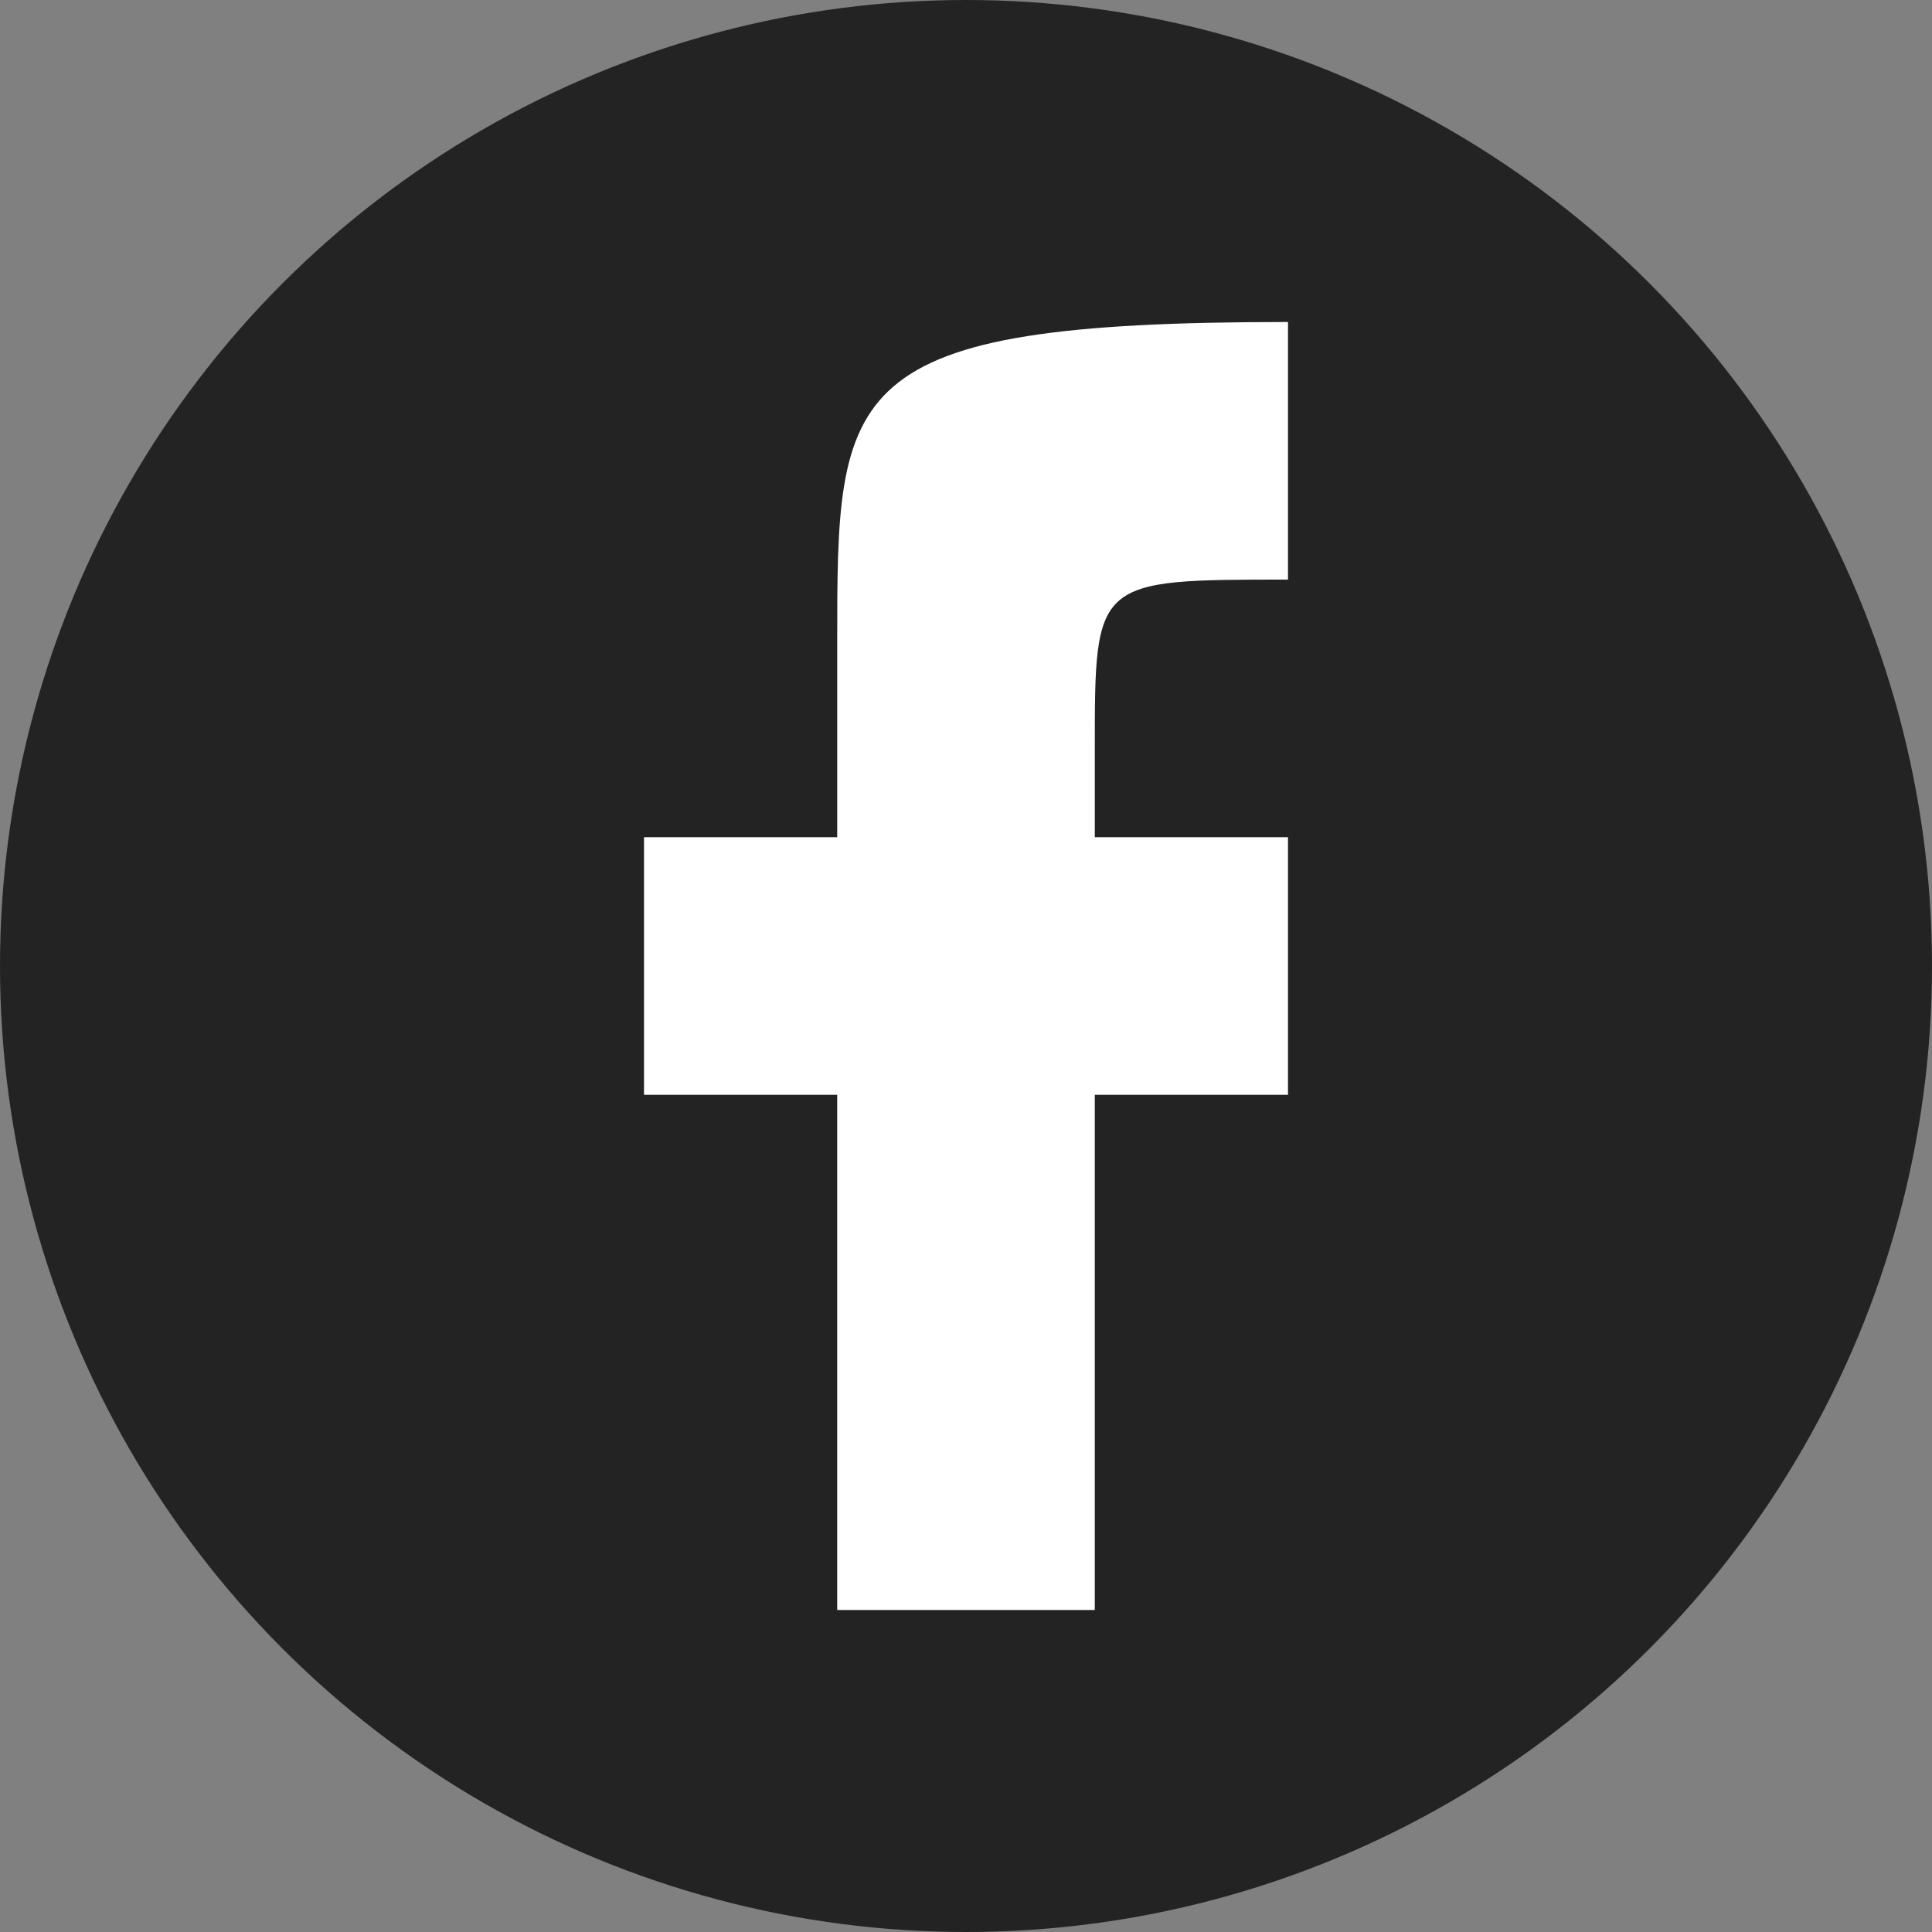
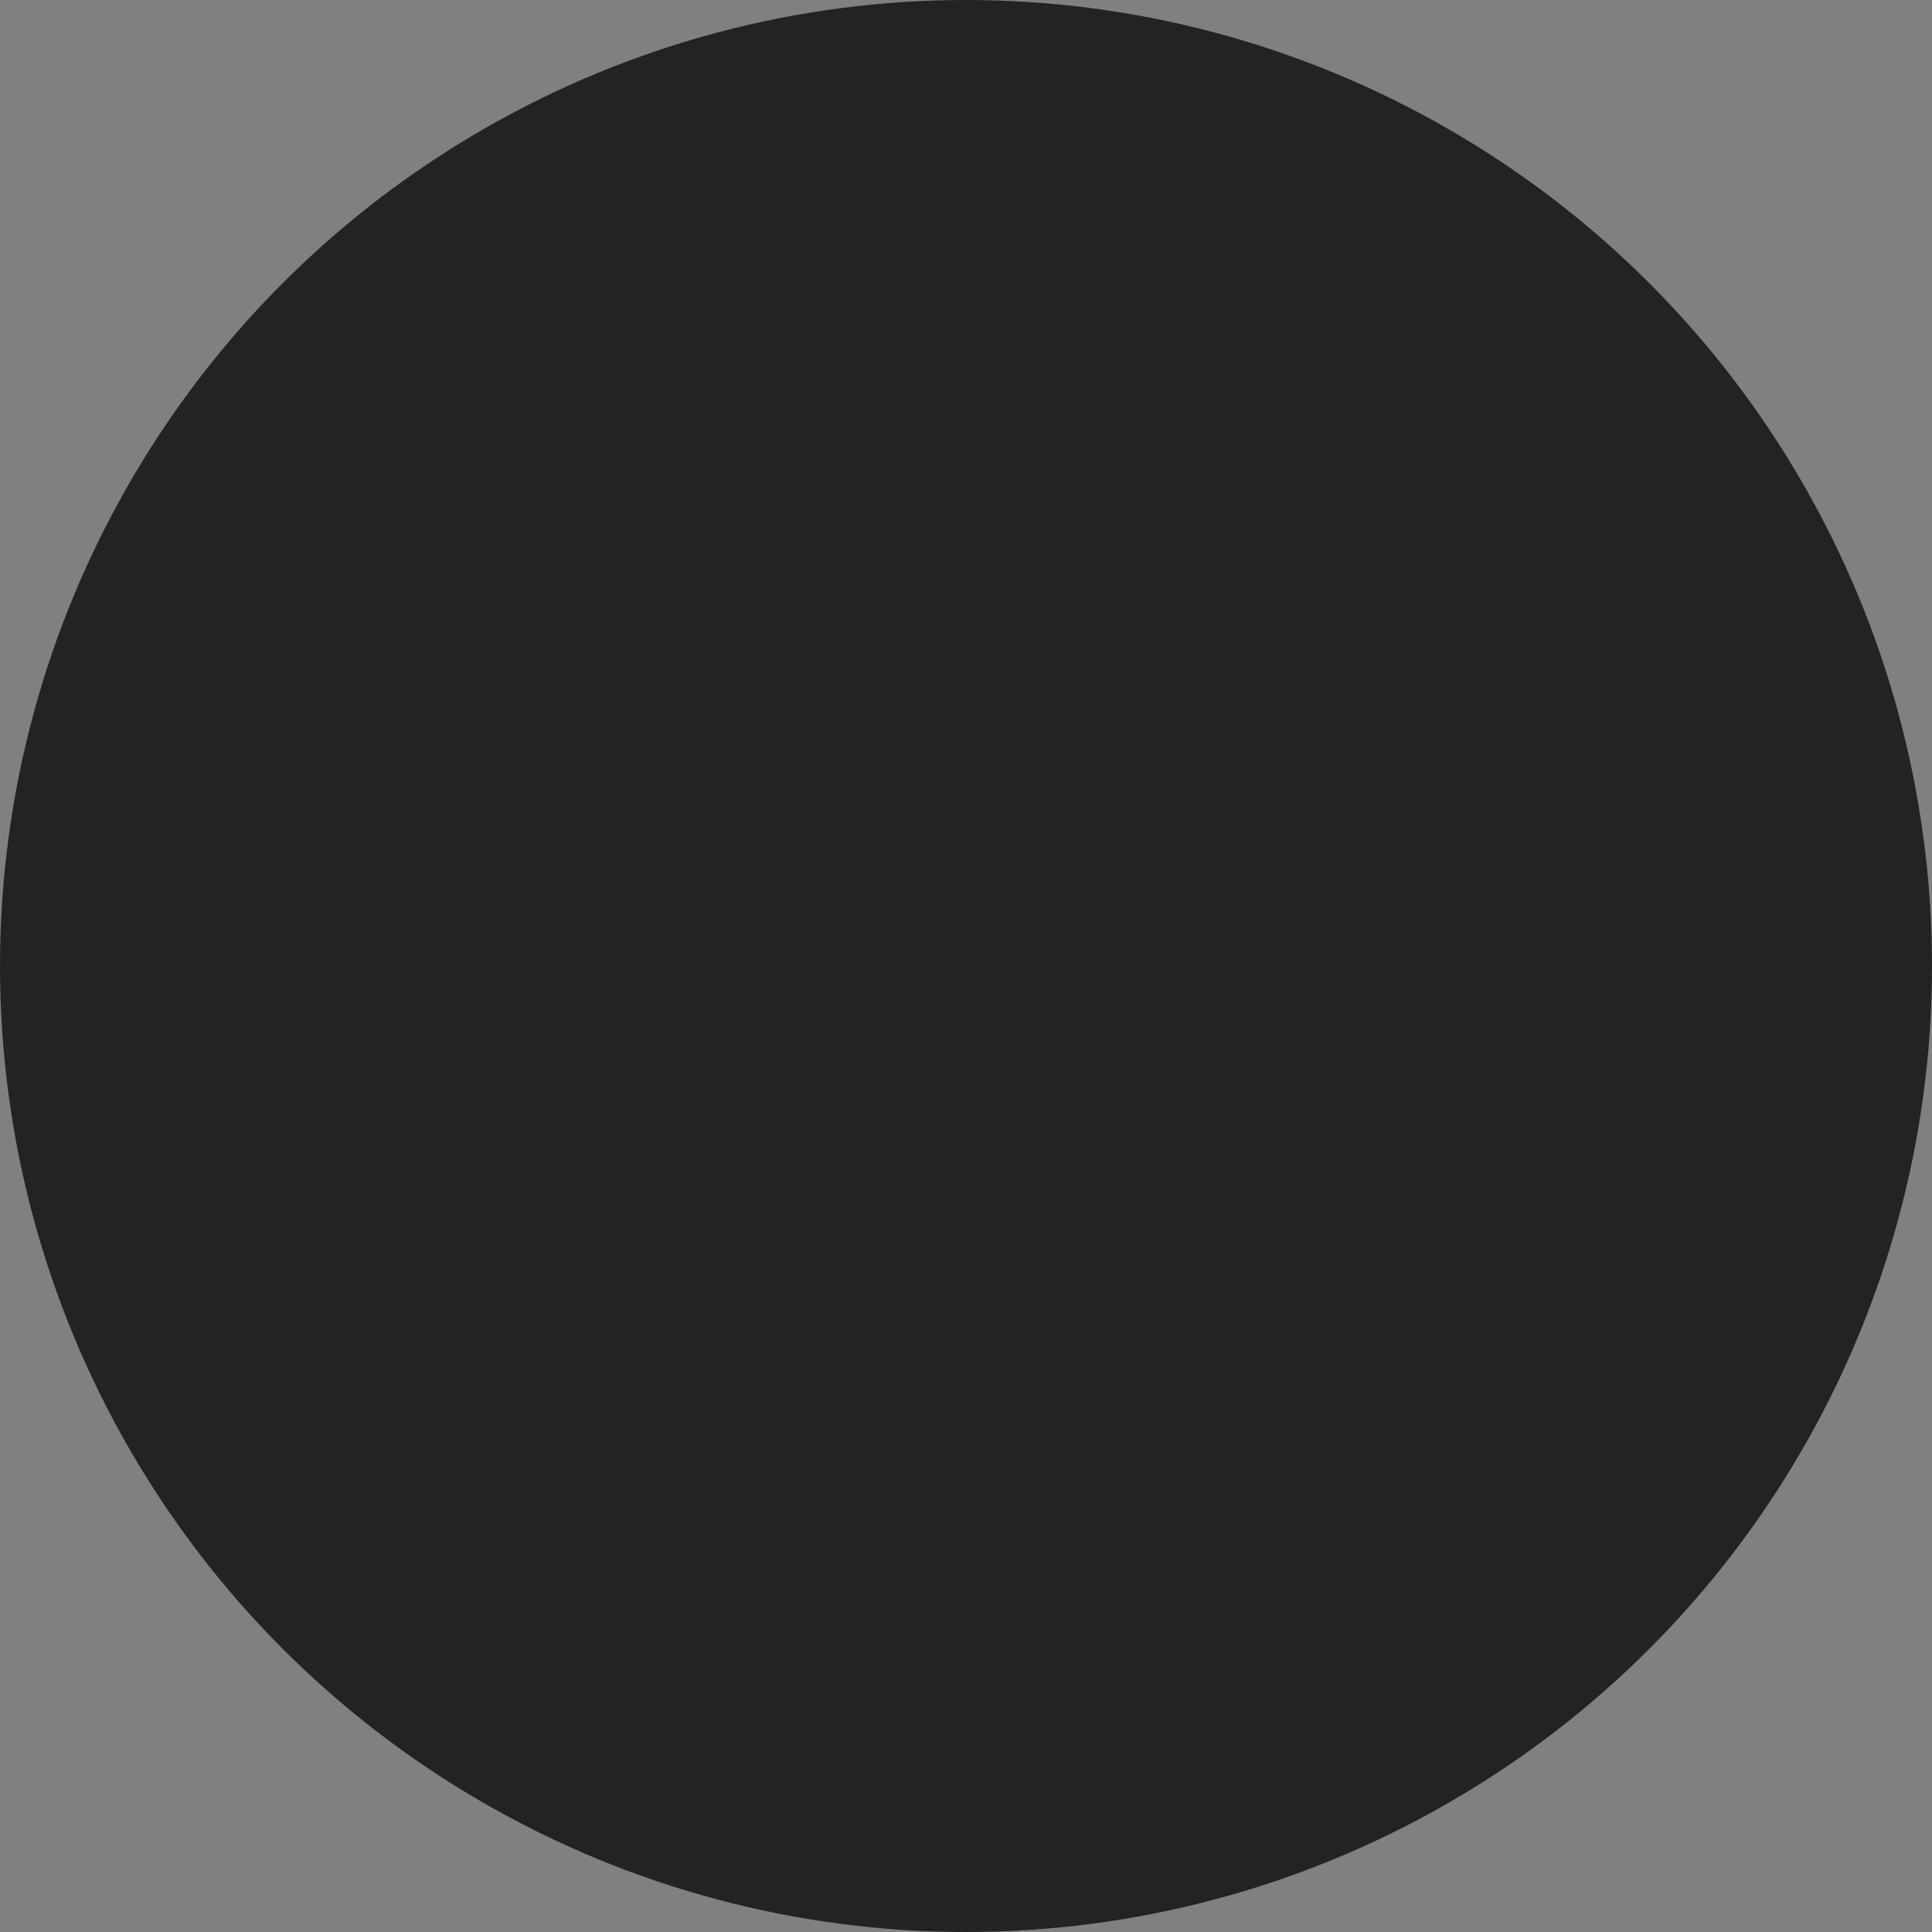
<svg xmlns="http://www.w3.org/2000/svg" viewBox="0 0 30 30">
  <rect x="0" y="0" width="30" height="30" fill="#808080" stroke="none" />
  <defs>
    <style>.cls-1{fill:#232323;}.cls-2{fill:#fff;}</style>
  </defs>
  <g id="Ebene_2" data-name="Ebene 2">
    <g id="Layer_1" data-name="Layer 1">
      <g id="facebook">
        <circle class="cls-1" cx="15" cy="15" r="15" />
-         <path class="cls-2" d="M20,9V5c-7,0-7,1-7,5v3H10v4h3v8h4V17h3V13H17V11.62C17,9,17,9,20,9Z" />
      </g>
    </g>
  </g>
</svg>